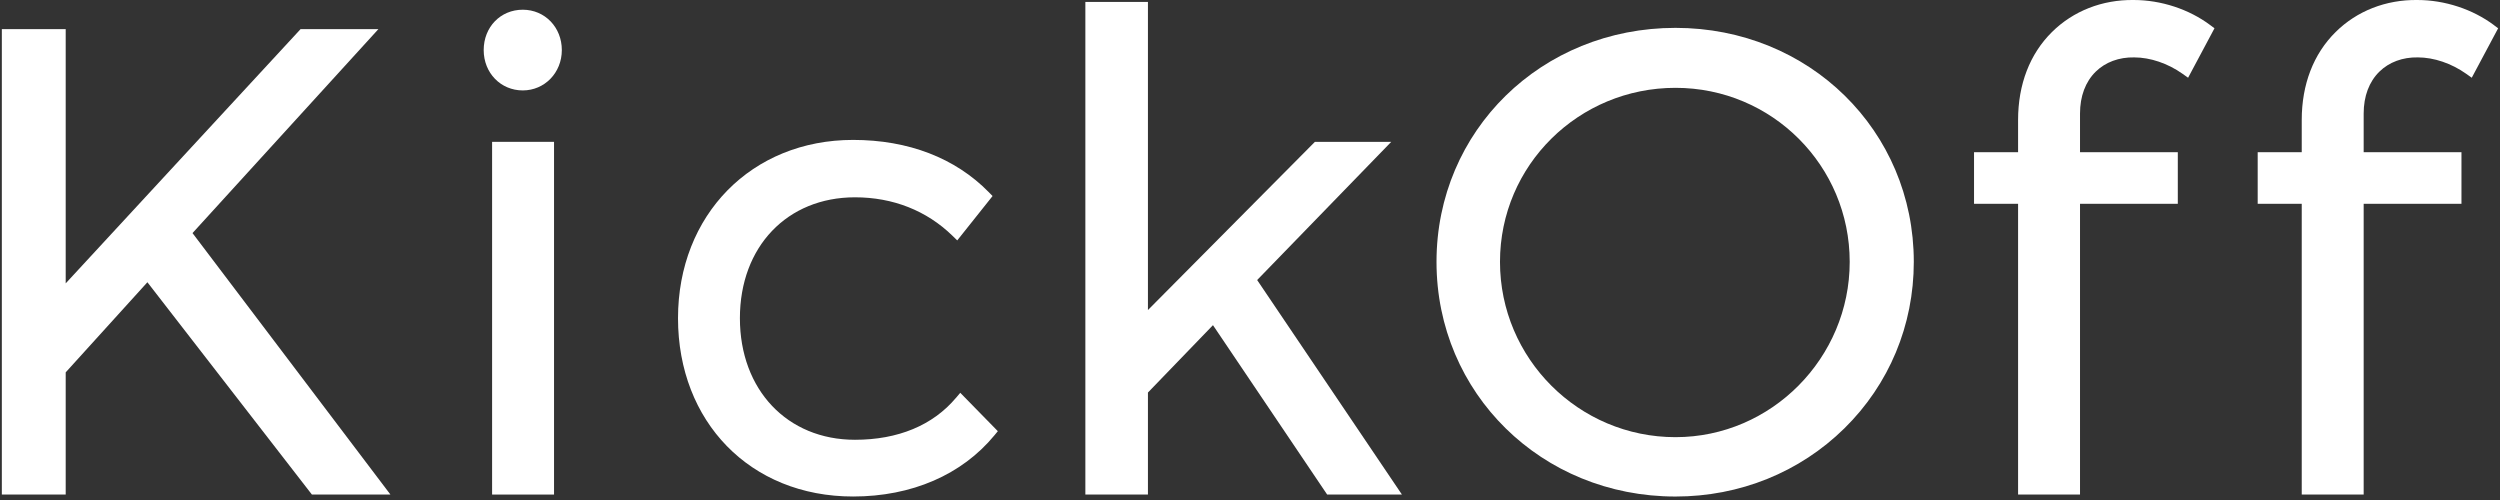
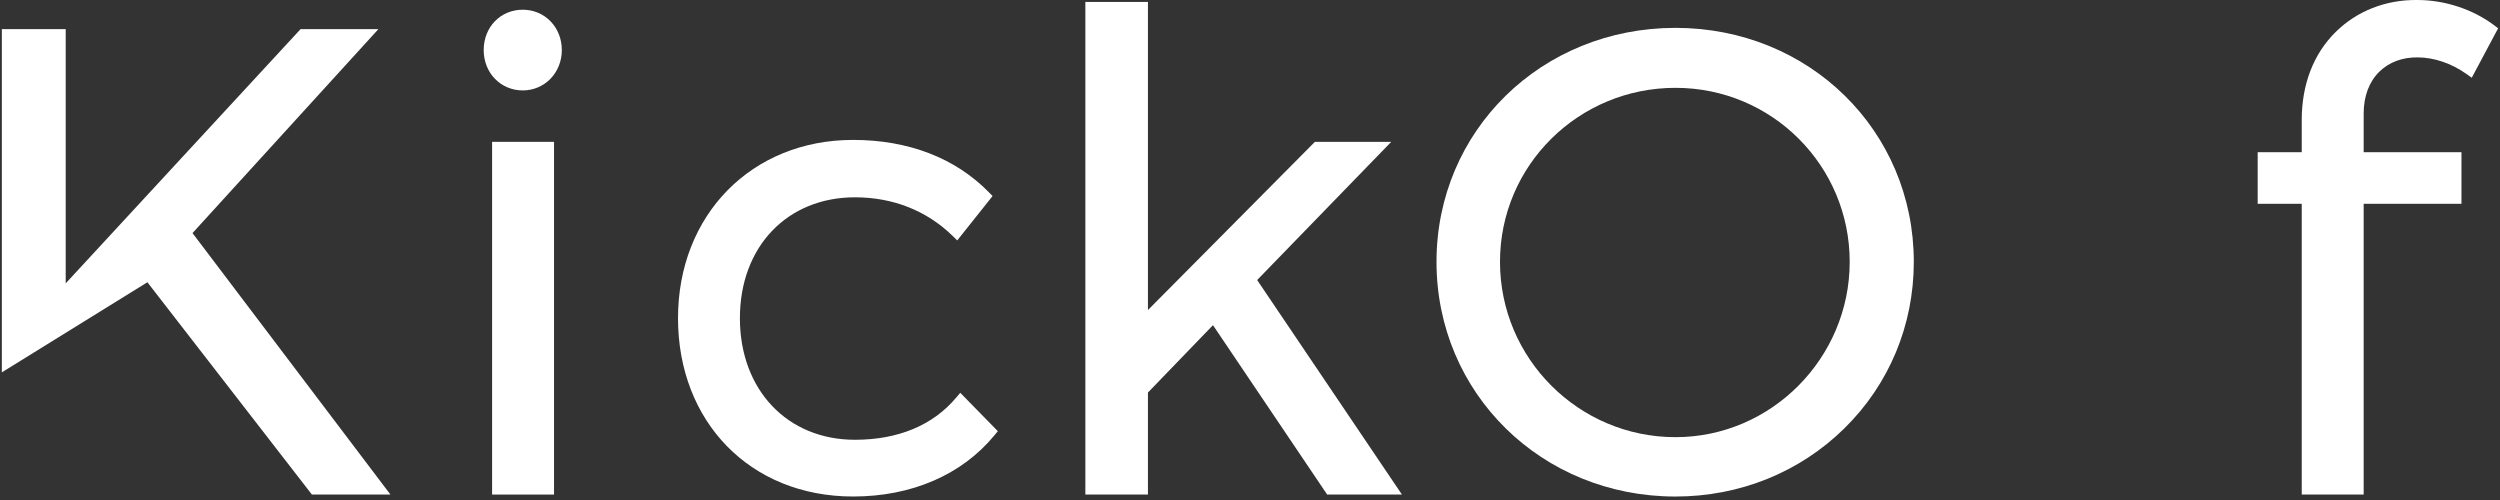
<svg xmlns="http://www.w3.org/2000/svg" width="680" height="136" viewBox="0 0 680 136" fill="none">
  <rect x="0" y="0" width="680" height="136" fill="#333333" stroke="none" />
  <g clip-path="url(#clip0_367_1856)">
-     <path d="M102.918 7.929H81.749L17.87 77.077V7.929H0.5V134.52H17.87V101.28L40.092 76.77L84.838 134.52H106.199L52.362 63.398L102.918 7.929Z" fill="white" />
+     <path d="M102.918 7.929H81.749L17.87 77.077V7.929H0.5V134.52V101.28L40.092 76.77L84.838 134.52H106.199L52.362 63.398L102.918 7.929Z" fill="white" />
    <path d="M142.19 2.643C136.134 2.643 131.564 7.363 131.564 13.619C131.564 19.874 136.23 24.595 142.19 24.595C148.151 24.595 152.817 19.772 152.817 13.619C152.817 7.466 148.247 2.643 142.19 2.643Z" fill="white" />
    <path d="M150.698 38.581H133.852V134.52H150.698V38.581Z" fill="white" />
    <path d="M260.015 108.222C253.748 115.675 244.253 119.619 232.555 119.619C214.125 119.619 201.253 106.024 201.253 86.553C201.253 67.082 214.125 53.668 232.555 53.668C242.886 53.668 252.05 57.287 259.07 64.126L260.37 65.391L269.979 53.325L268.968 52.289C259.846 42.975 247.077 38.057 232.037 38.057C204.444 38.057 184.419 58.455 184.419 86.553C184.419 114.652 203.999 135.05 232.037 135.05C247.98 135.05 261.629 129.143 270.473 118.421L271.412 117.283L261.189 106.837L260.027 108.222H260.015Z" fill="white" />
    <path d="M378.418 38.581H357.653L312.239 84.332V0.53H295.218V134.52H312.239V106.771L329.927 88.444L360.988 134.52H381.326L341.945 76.168L378.418 38.581Z" fill="white" />
    <path d="M455.73 7.58C419.28 7.58 390.73 35.54 390.73 71.231C390.73 106.921 419.28 135.056 455.73 135.056C473.202 135.056 489.518 128.469 501.679 116.506C513.853 104.531 520.554 88.456 520.554 71.231C520.554 35.54 492.083 7.58 455.73 7.58ZM455.73 118.908C429.407 118.908 407.998 97.517 407.998 71.225C407.998 44.932 429.413 23.89 455.73 23.89C482.046 23.89 503.118 45.125 503.118 71.225C503.118 97.324 481.859 118.908 455.73 118.908Z" fill="white" />
-     <path d="M580.346 1.85874e-05C571.79 -0.102 563.915 2.992 558.147 8.7C552.109 14.666 548.918 22.951 548.918 32.644V41.398H536.937V55.426H548.918V134.52H565.764V55.426H592.363V41.398H565.764V30.88C565.764 26.172 567.245 22.228 570.038 19.489C572.669 16.906 576.378 15.527 580.502 15.612C584.861 15.612 589.648 17.237 593.645 20.067L595.163 21.145L602.339 7.694L601.213 6.852C595.415 2.499 587.799 1.85874e-05 580.346 1.85874e-05Z" fill="white" />
    <path d="M678.374 6.846C672.57 2.499 664.96 1.85874e-05 657.5 1.85874e-05C648.939 -0.102 641.07 2.992 635.302 8.7C629.263 14.666 626.072 22.951 626.072 32.644V41.398H614.091V55.426H626.072V134.52H642.918V55.426H669.518V41.398H642.918V30.88C642.918 26.172 644.399 22.228 647.193 19.489C649.824 16.906 653.533 15.527 657.657 15.612C662.016 15.612 666.802 17.237 670.8 20.067L672.317 21.145L679.494 7.694L678.368 6.852L678.374 6.846Z" fill="white" />
  </g>
  <defs>
    <clipPath id="clip0_367_1856">
      <rect width="679" height="135.05" fill="white" transform="translate(0.5)" />
    </clipPath>
  </defs>
</svg>